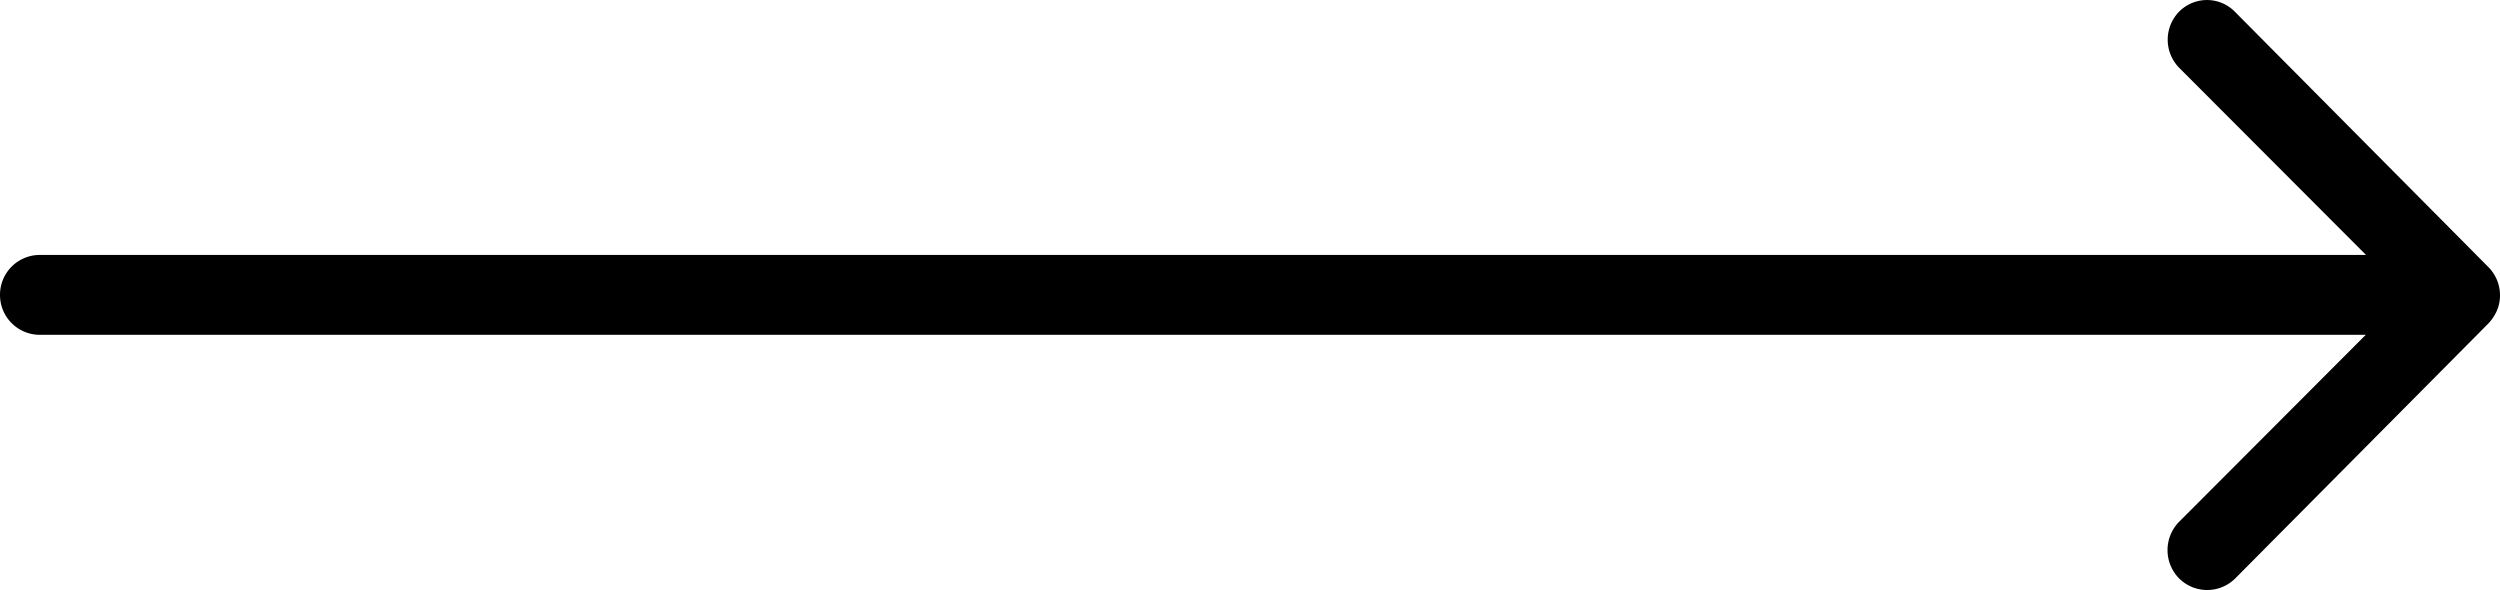
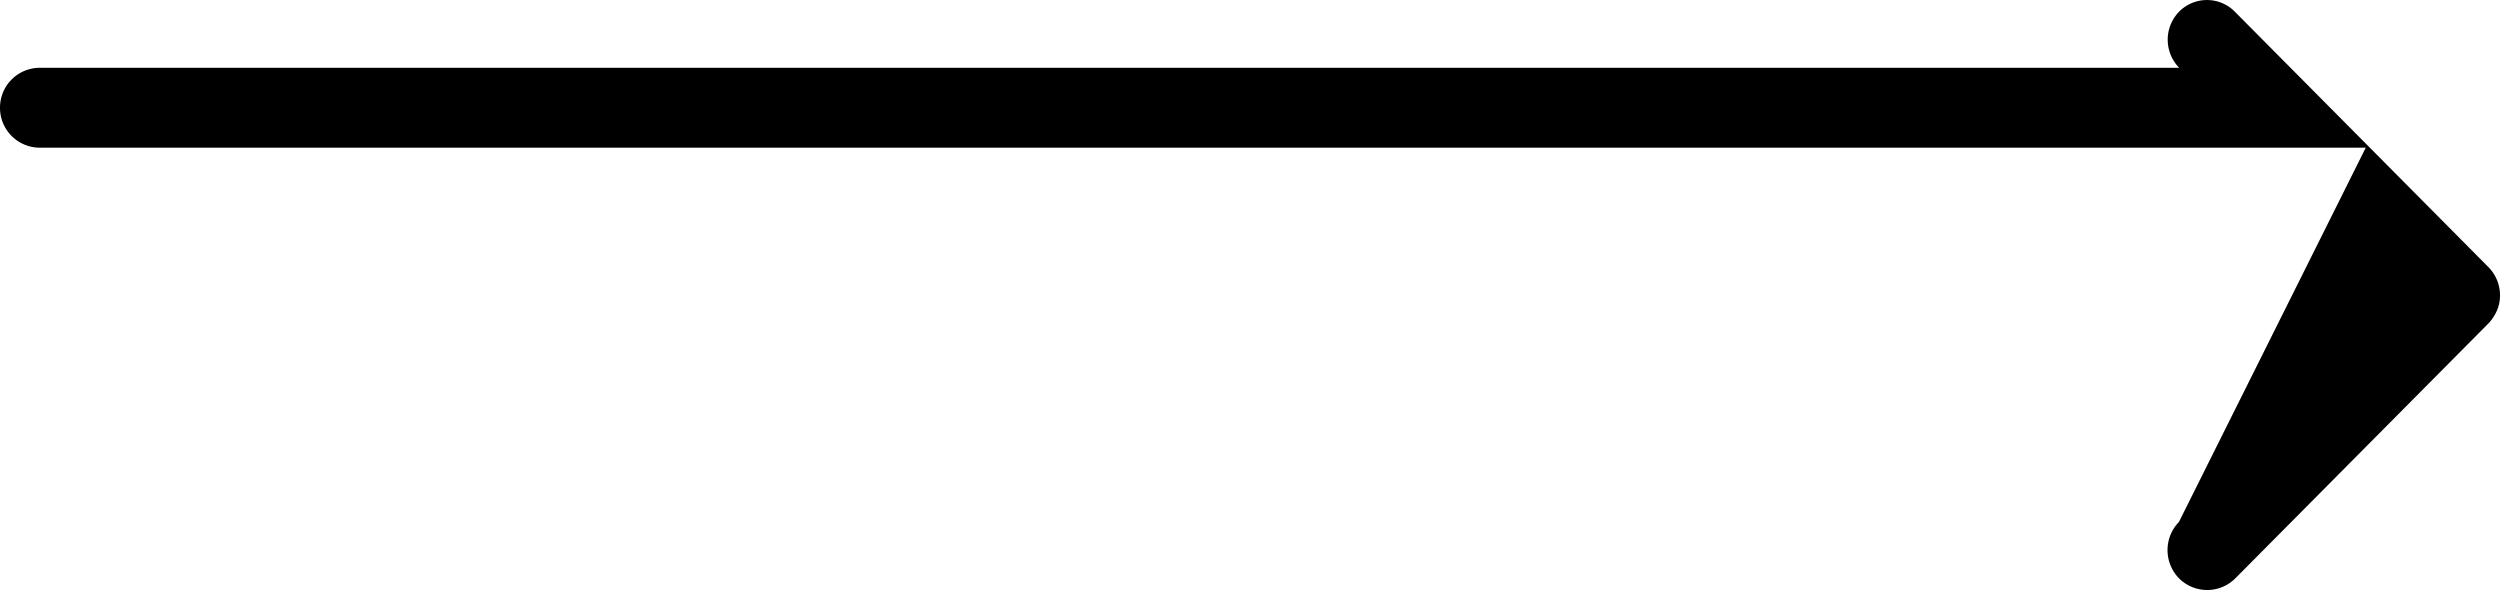
<svg xmlns="http://www.w3.org/2000/svg" width="61.906" height="14.61" viewBox="0 0 61.906 14.61">
-   <path id="arrow" d="M21.845,11.531a.994.994,0,0,0-.008,1.4l4.626,4.634H-31.143a.986.986,0,0,0-.982.989.986.986,0,0,0,.982.989h57.6L21.83,24.178a1,1,0,0,0,.008,1.4.985.985,0,0,0,1.392-.008l6.27-6.315h0a1.111,1.111,0,0,0,.205-.312.944.944,0,0,0,.076-.38.992.992,0,0,0-.282-.692l-6.27-6.315A.969.969,0,0,0,21.845,11.531Z" transform="translate(32.125 -11.252)" fill="#000" />
+   <path id="arrow" d="M21.845,11.531a.994.994,0,0,0-.008,1.4H-31.143a.986.986,0,0,0-.982.989.986.986,0,0,0,.982.989h57.6L21.83,24.178a1,1,0,0,0,.008,1.4.985.985,0,0,0,1.392-.008l6.27-6.315h0a1.111,1.111,0,0,0,.205-.312.944.944,0,0,0,.076-.38.992.992,0,0,0-.282-.692l-6.27-6.315A.969.969,0,0,0,21.845,11.531Z" transform="translate(32.125 -11.252)" fill="#000" />
</svg>